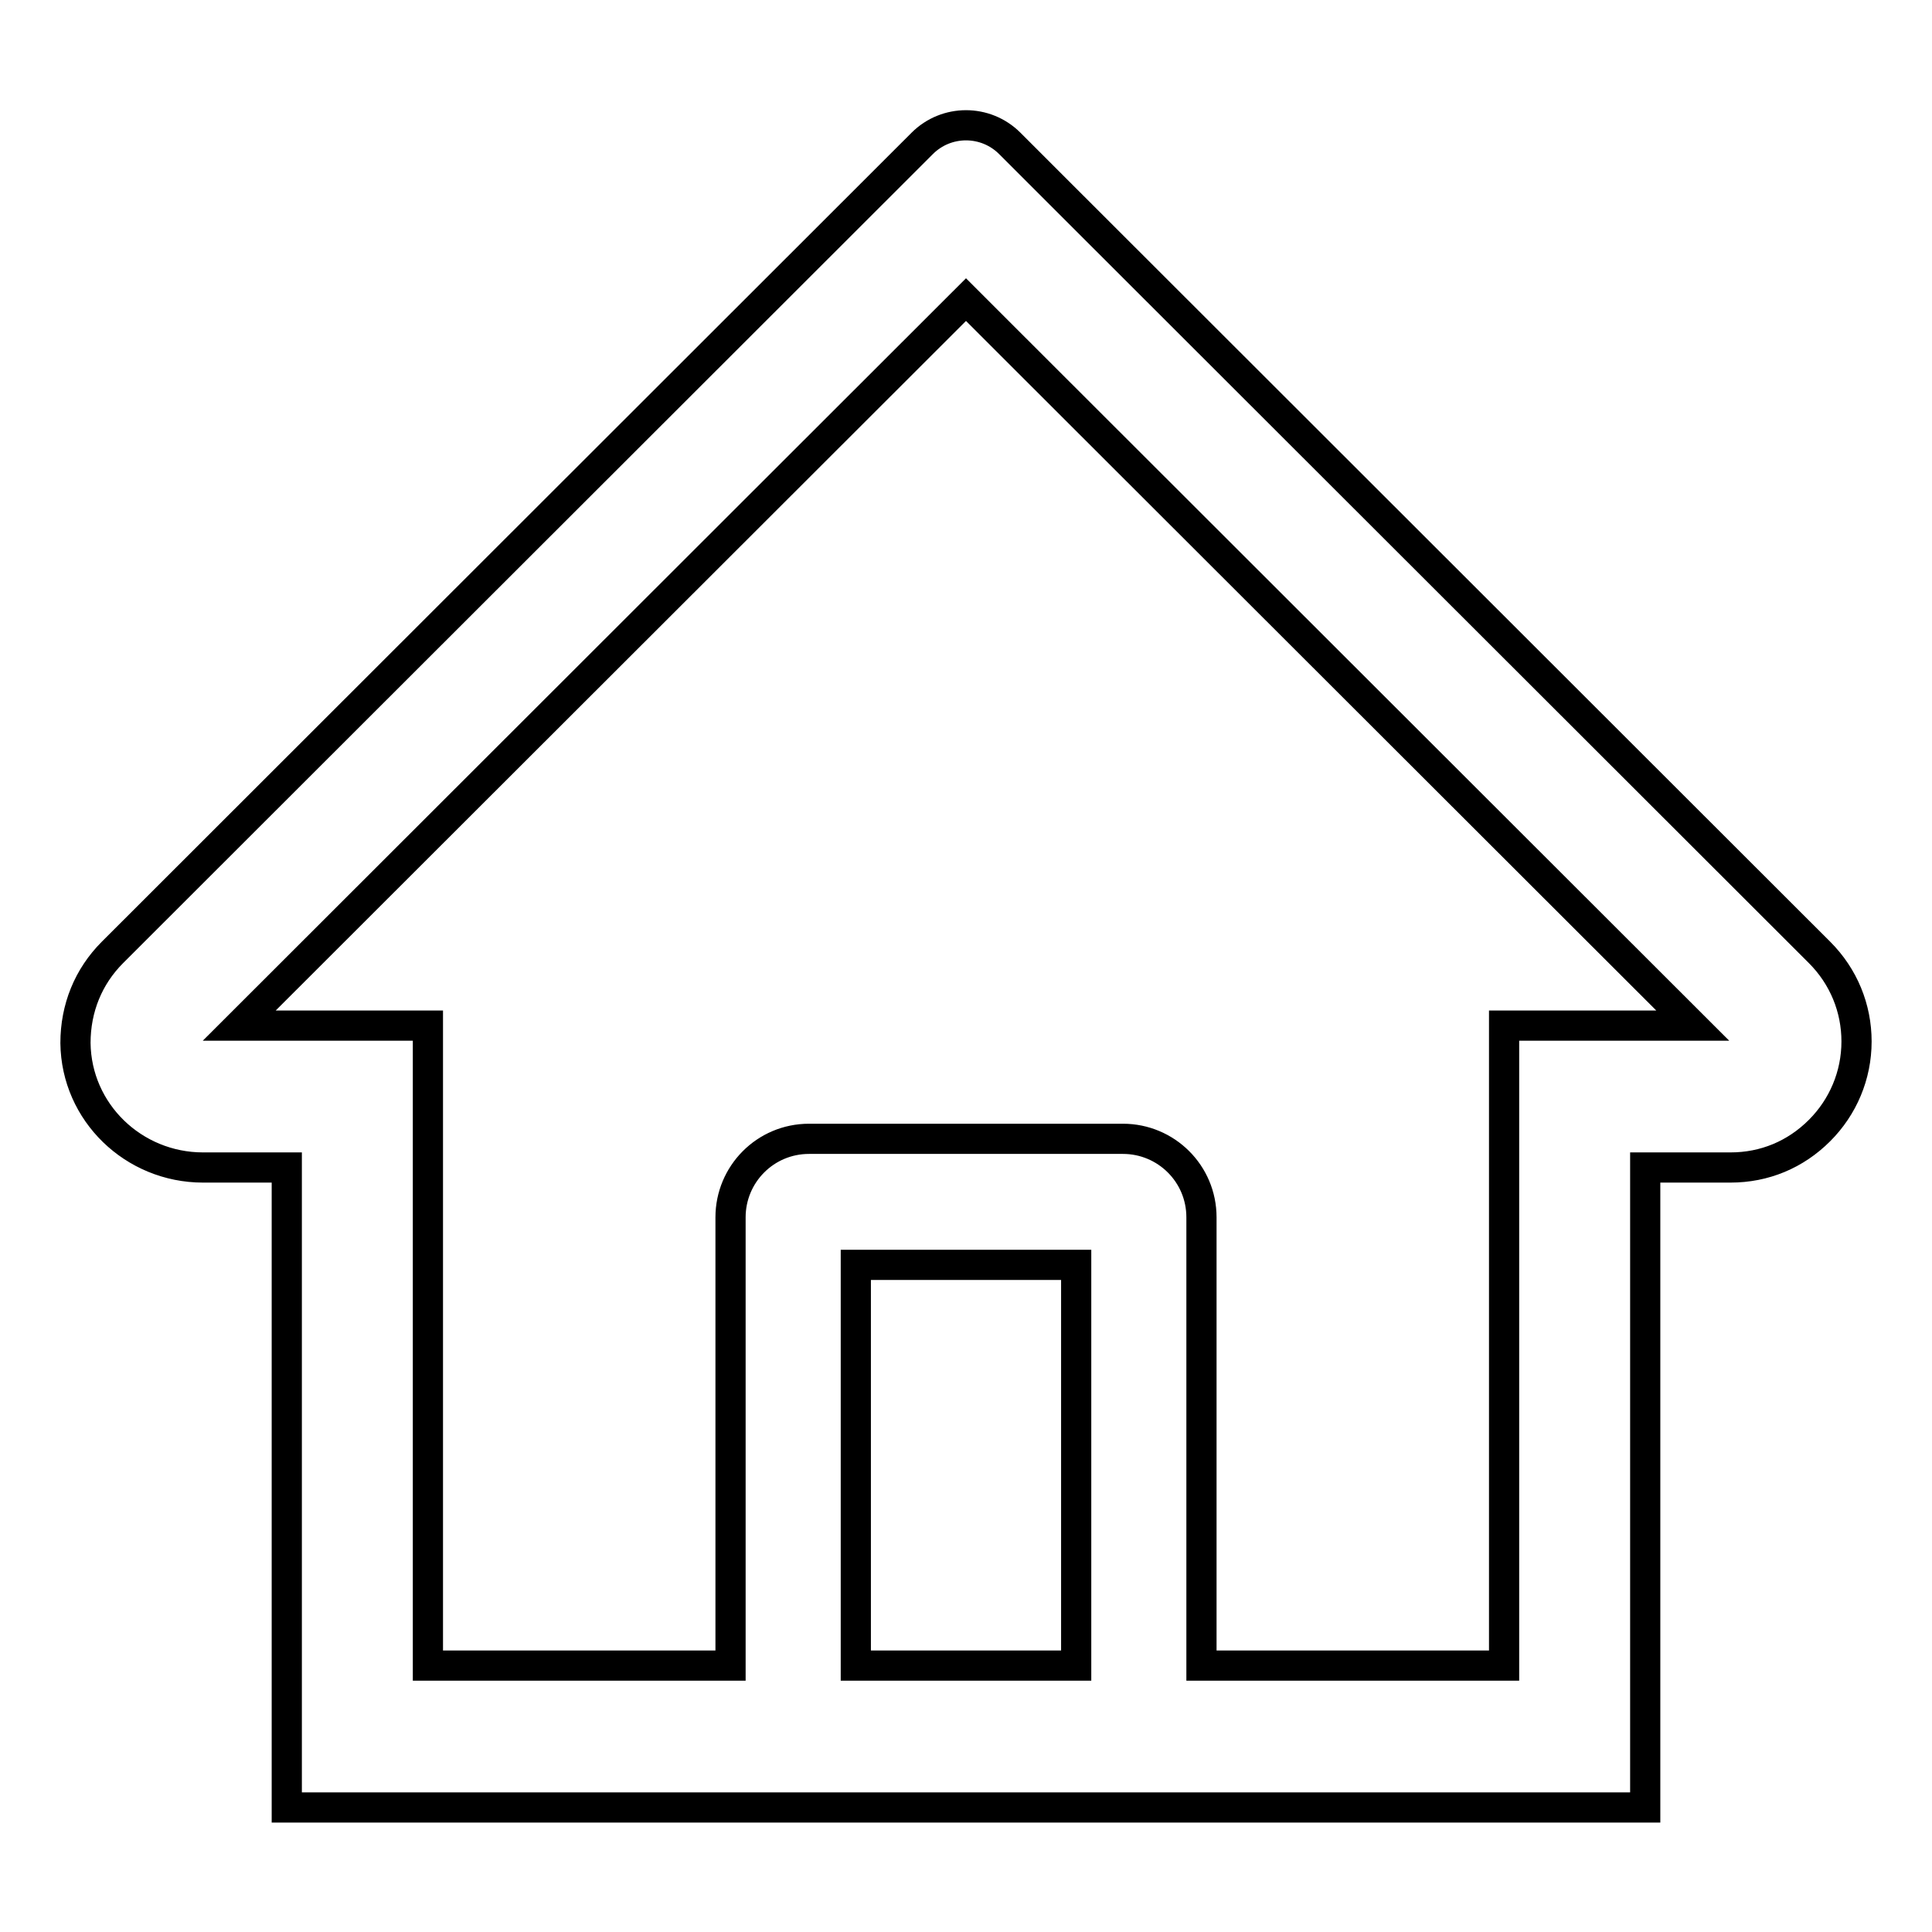
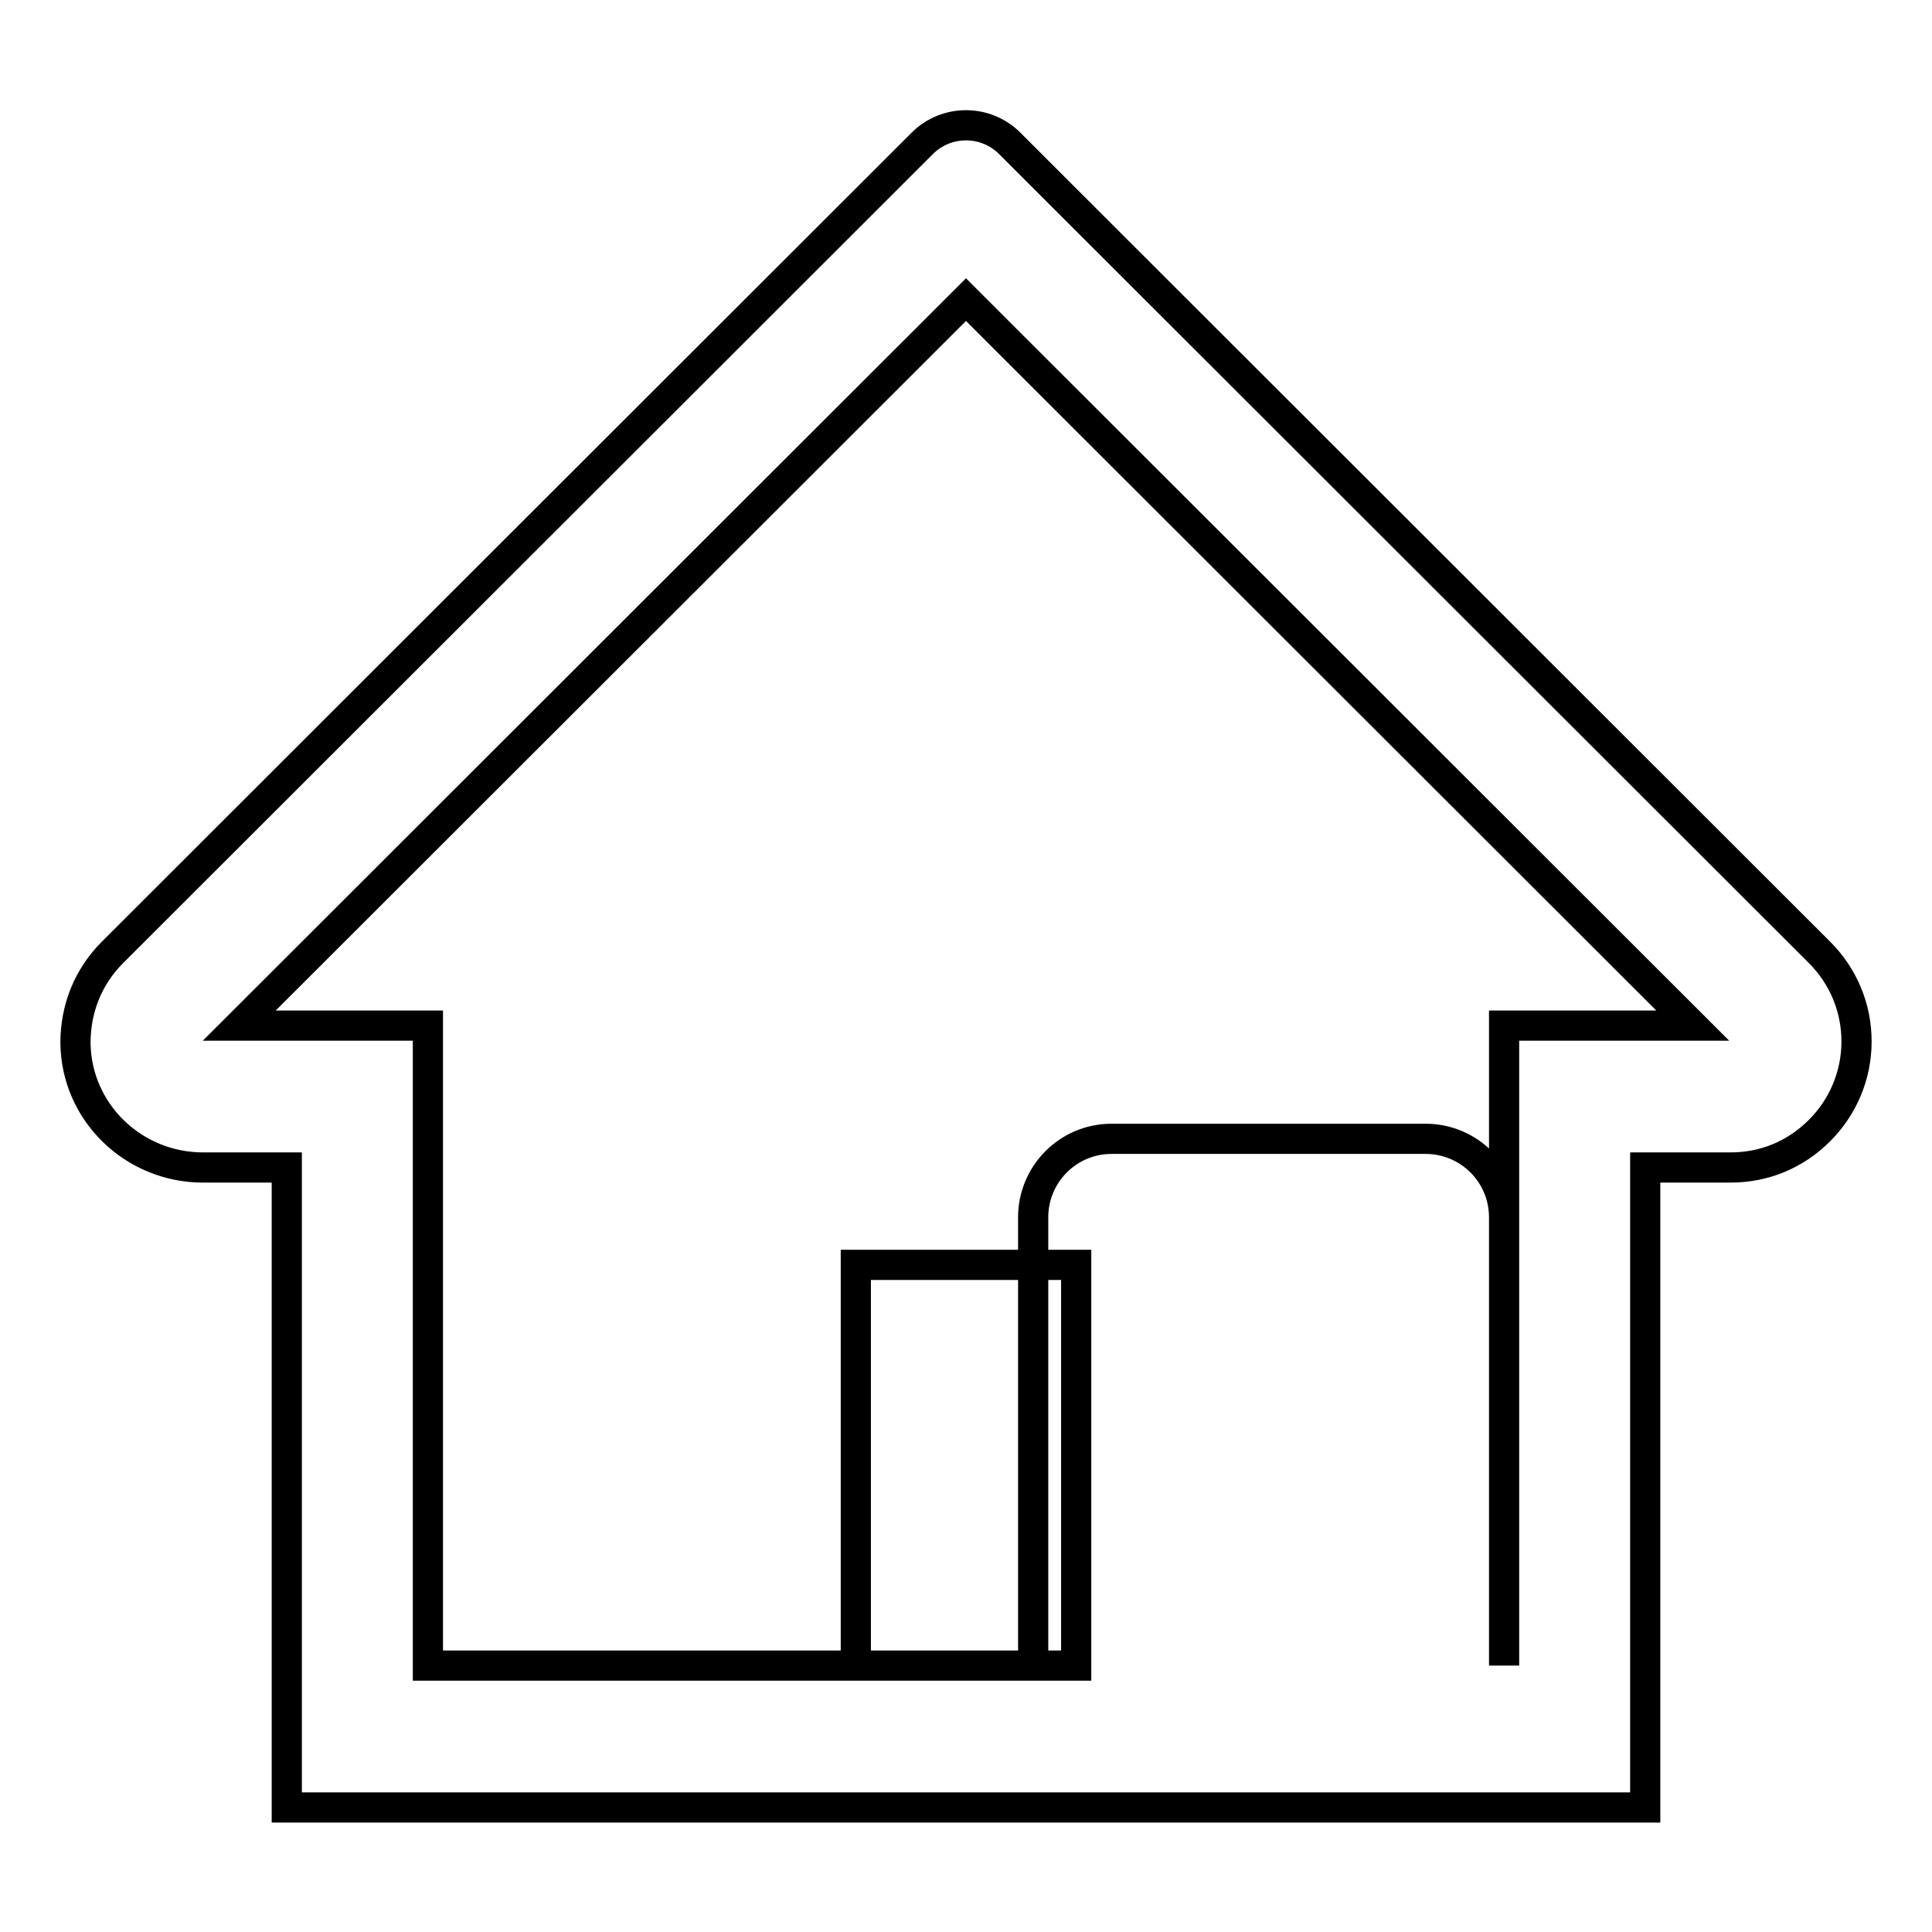
<svg xmlns="http://www.w3.org/2000/svg" version="1.1" x="0px" y="0px" viewBox="0 0 256 256" enable-background="new 0 0 256 256" xml:space="preserve">
  <g>
-     <path stroke-width="4" fill-opacity="0" stroke="#000000" d="M241.1,126.2L140.5,25.7l-6.7-6.7c-3.2-3.2-8.4-3.2-11.6,0L14.9,126.2c-3.2,3.2-4.9,7.4-4.9,12 c0.1,9.2,7.7,16.5,16.9,16.5H38v84.8H218v-84.8h11.3c4.5,0,8.6-1.7,11.8-4.9c3.1-3.1,4.9-7.3,4.9-11.8 C246,133.6,244.3,129.4,241.1,126.2L241.1,126.2z M142.6,220.7h-29.2v-53.1h29.2V220.7z M199.3,135.9v84.8h-40.1v-59.4 c0-5.8-4.7-10.4-10.4-10.4h-41.6c-5.8,0-10.4,4.7-10.4,10.4v59.4H56.7v-84.8h-25L128,39.7l6,6l90.3,90.2H199.3z" />
+     <path stroke-width="4" fill-opacity="0" stroke="#000000" d="M241.1,126.2L140.5,25.7l-6.7-6.7c-3.2-3.2-8.4-3.2-11.6,0L14.9,126.2c-3.2,3.2-4.9,7.4-4.9,12 c0.1,9.2,7.7,16.5,16.9,16.5H38v84.8H218v-84.8h11.3c4.5,0,8.6-1.7,11.8-4.9c3.1-3.1,4.9-7.3,4.9-11.8 C246,133.6,244.3,129.4,241.1,126.2L241.1,126.2z M142.6,220.7h-29.2v-53.1h29.2V220.7z M199.3,135.9v84.8v-59.4 c0-5.8-4.7-10.4-10.4-10.4h-41.6c-5.8,0-10.4,4.7-10.4,10.4v59.4H56.7v-84.8h-25L128,39.7l6,6l90.3,90.2H199.3z" />
  </g>
</svg>